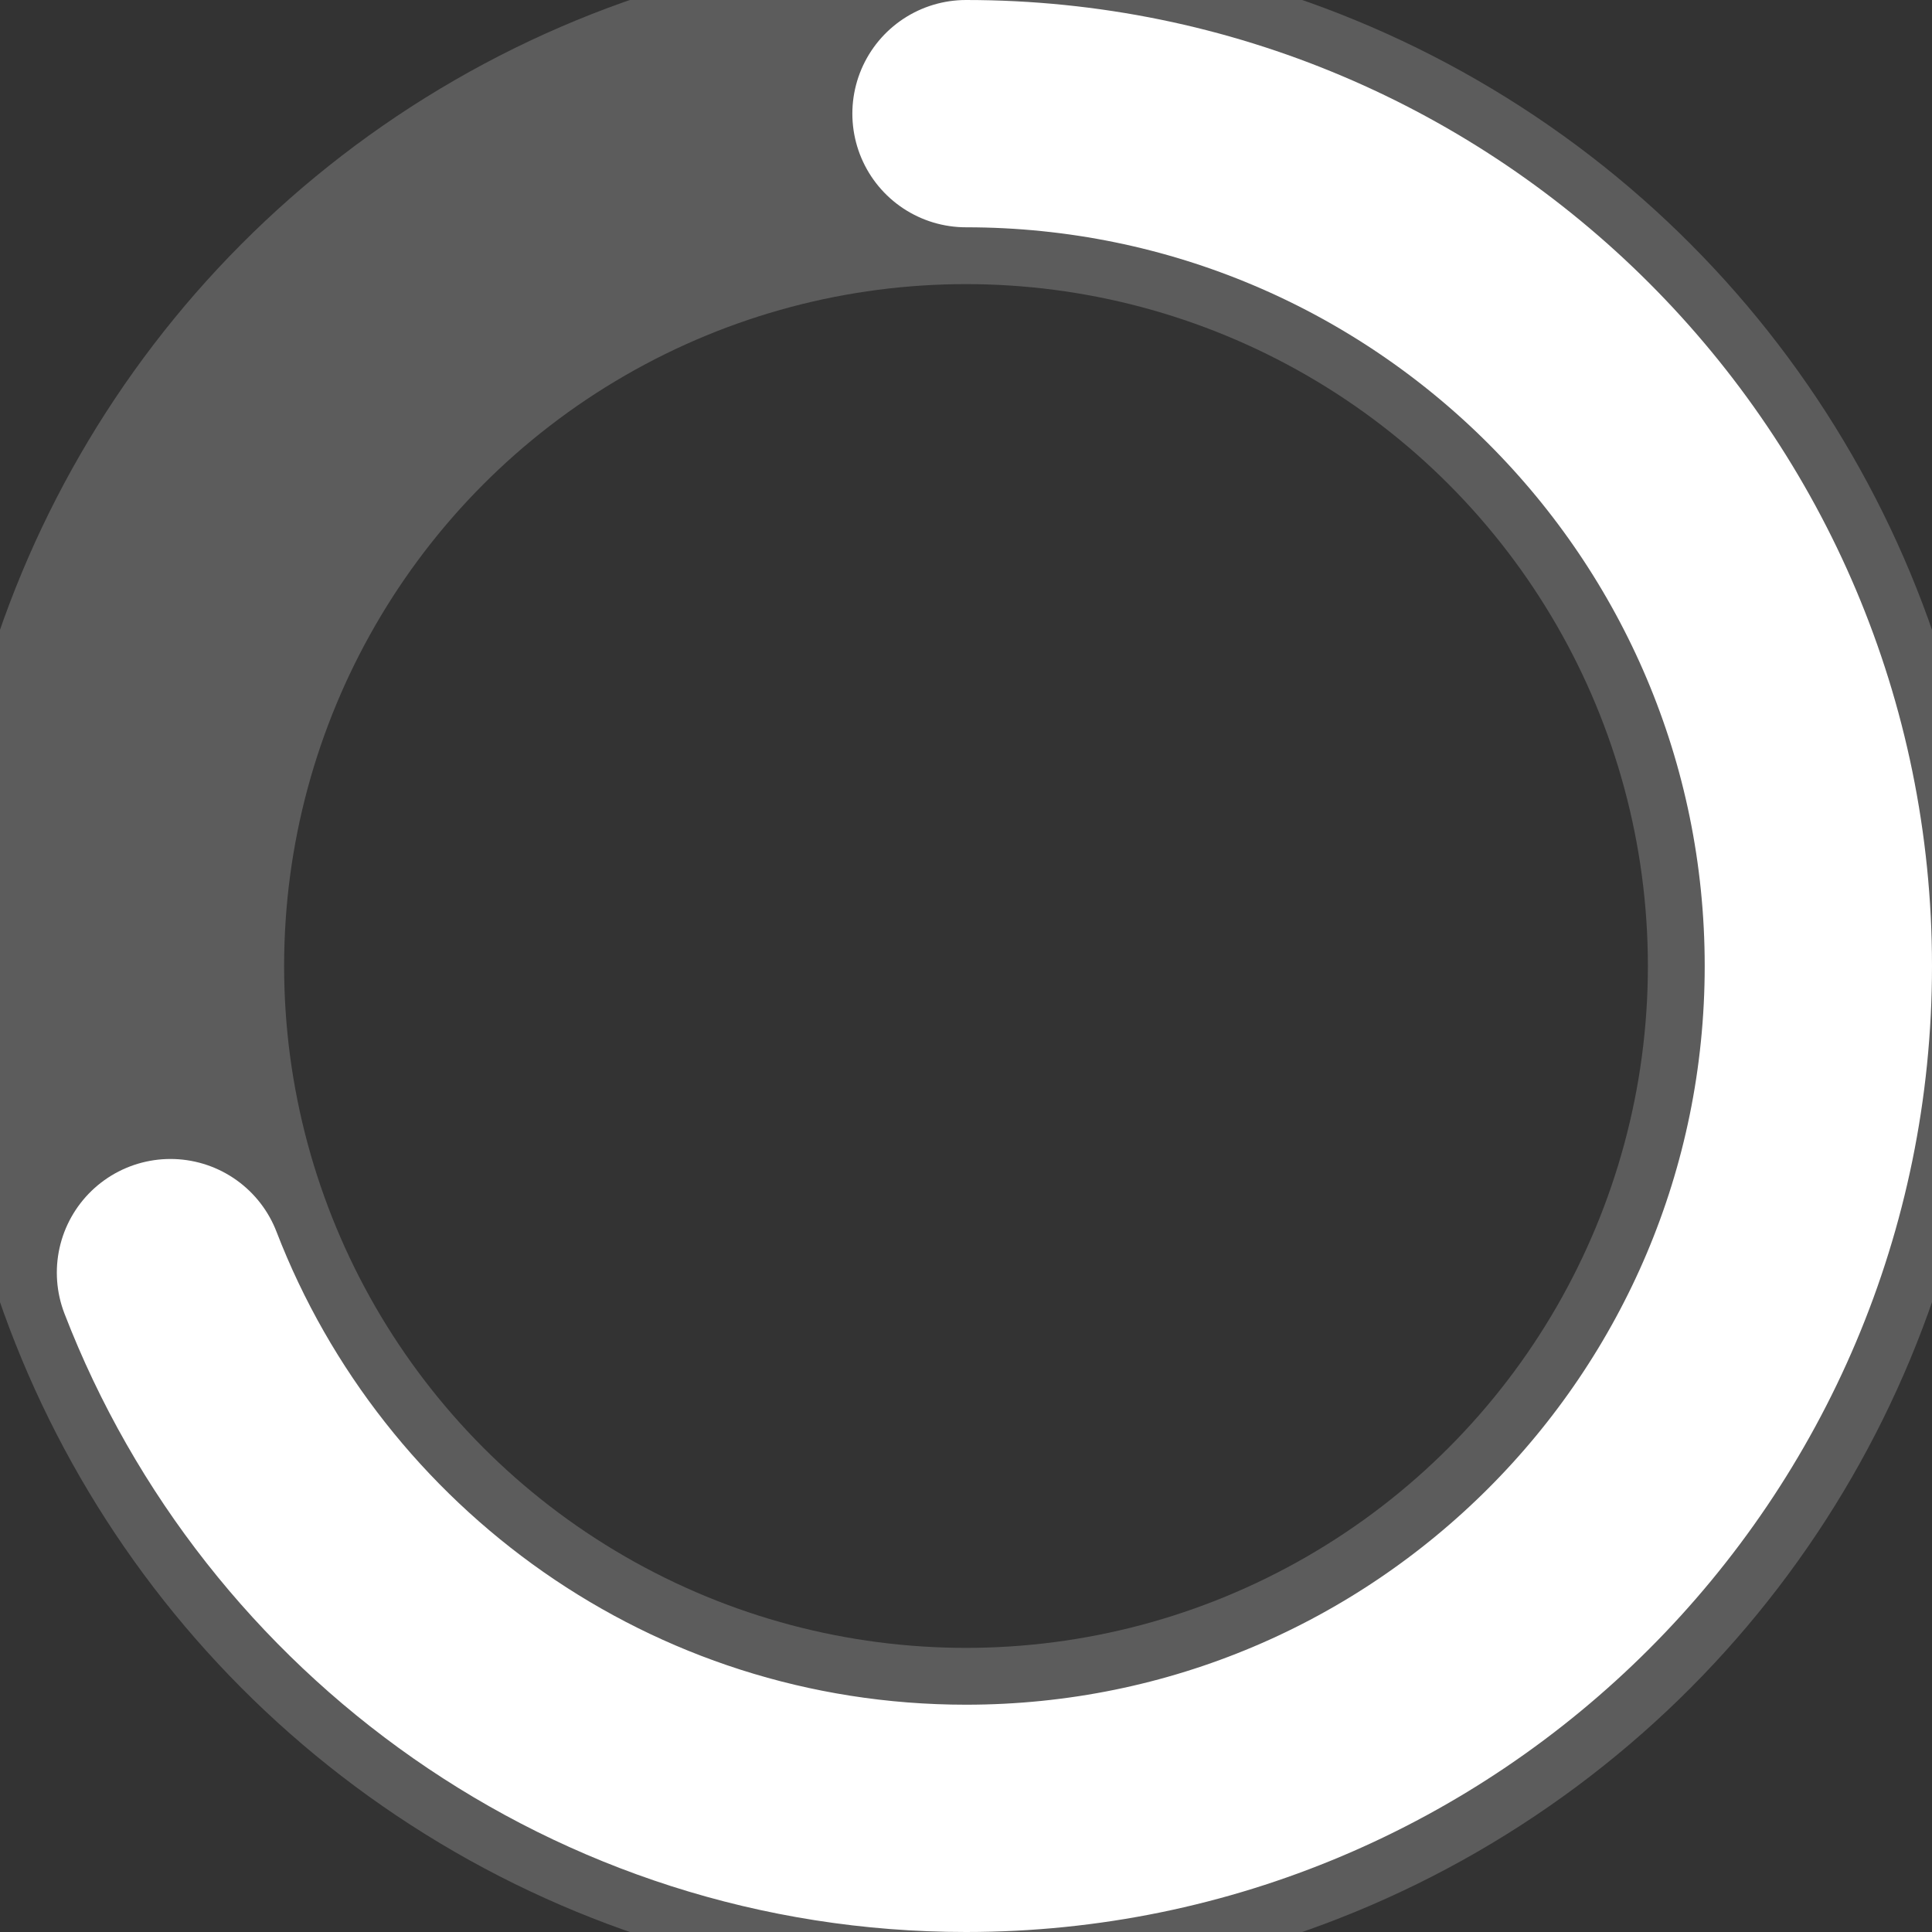
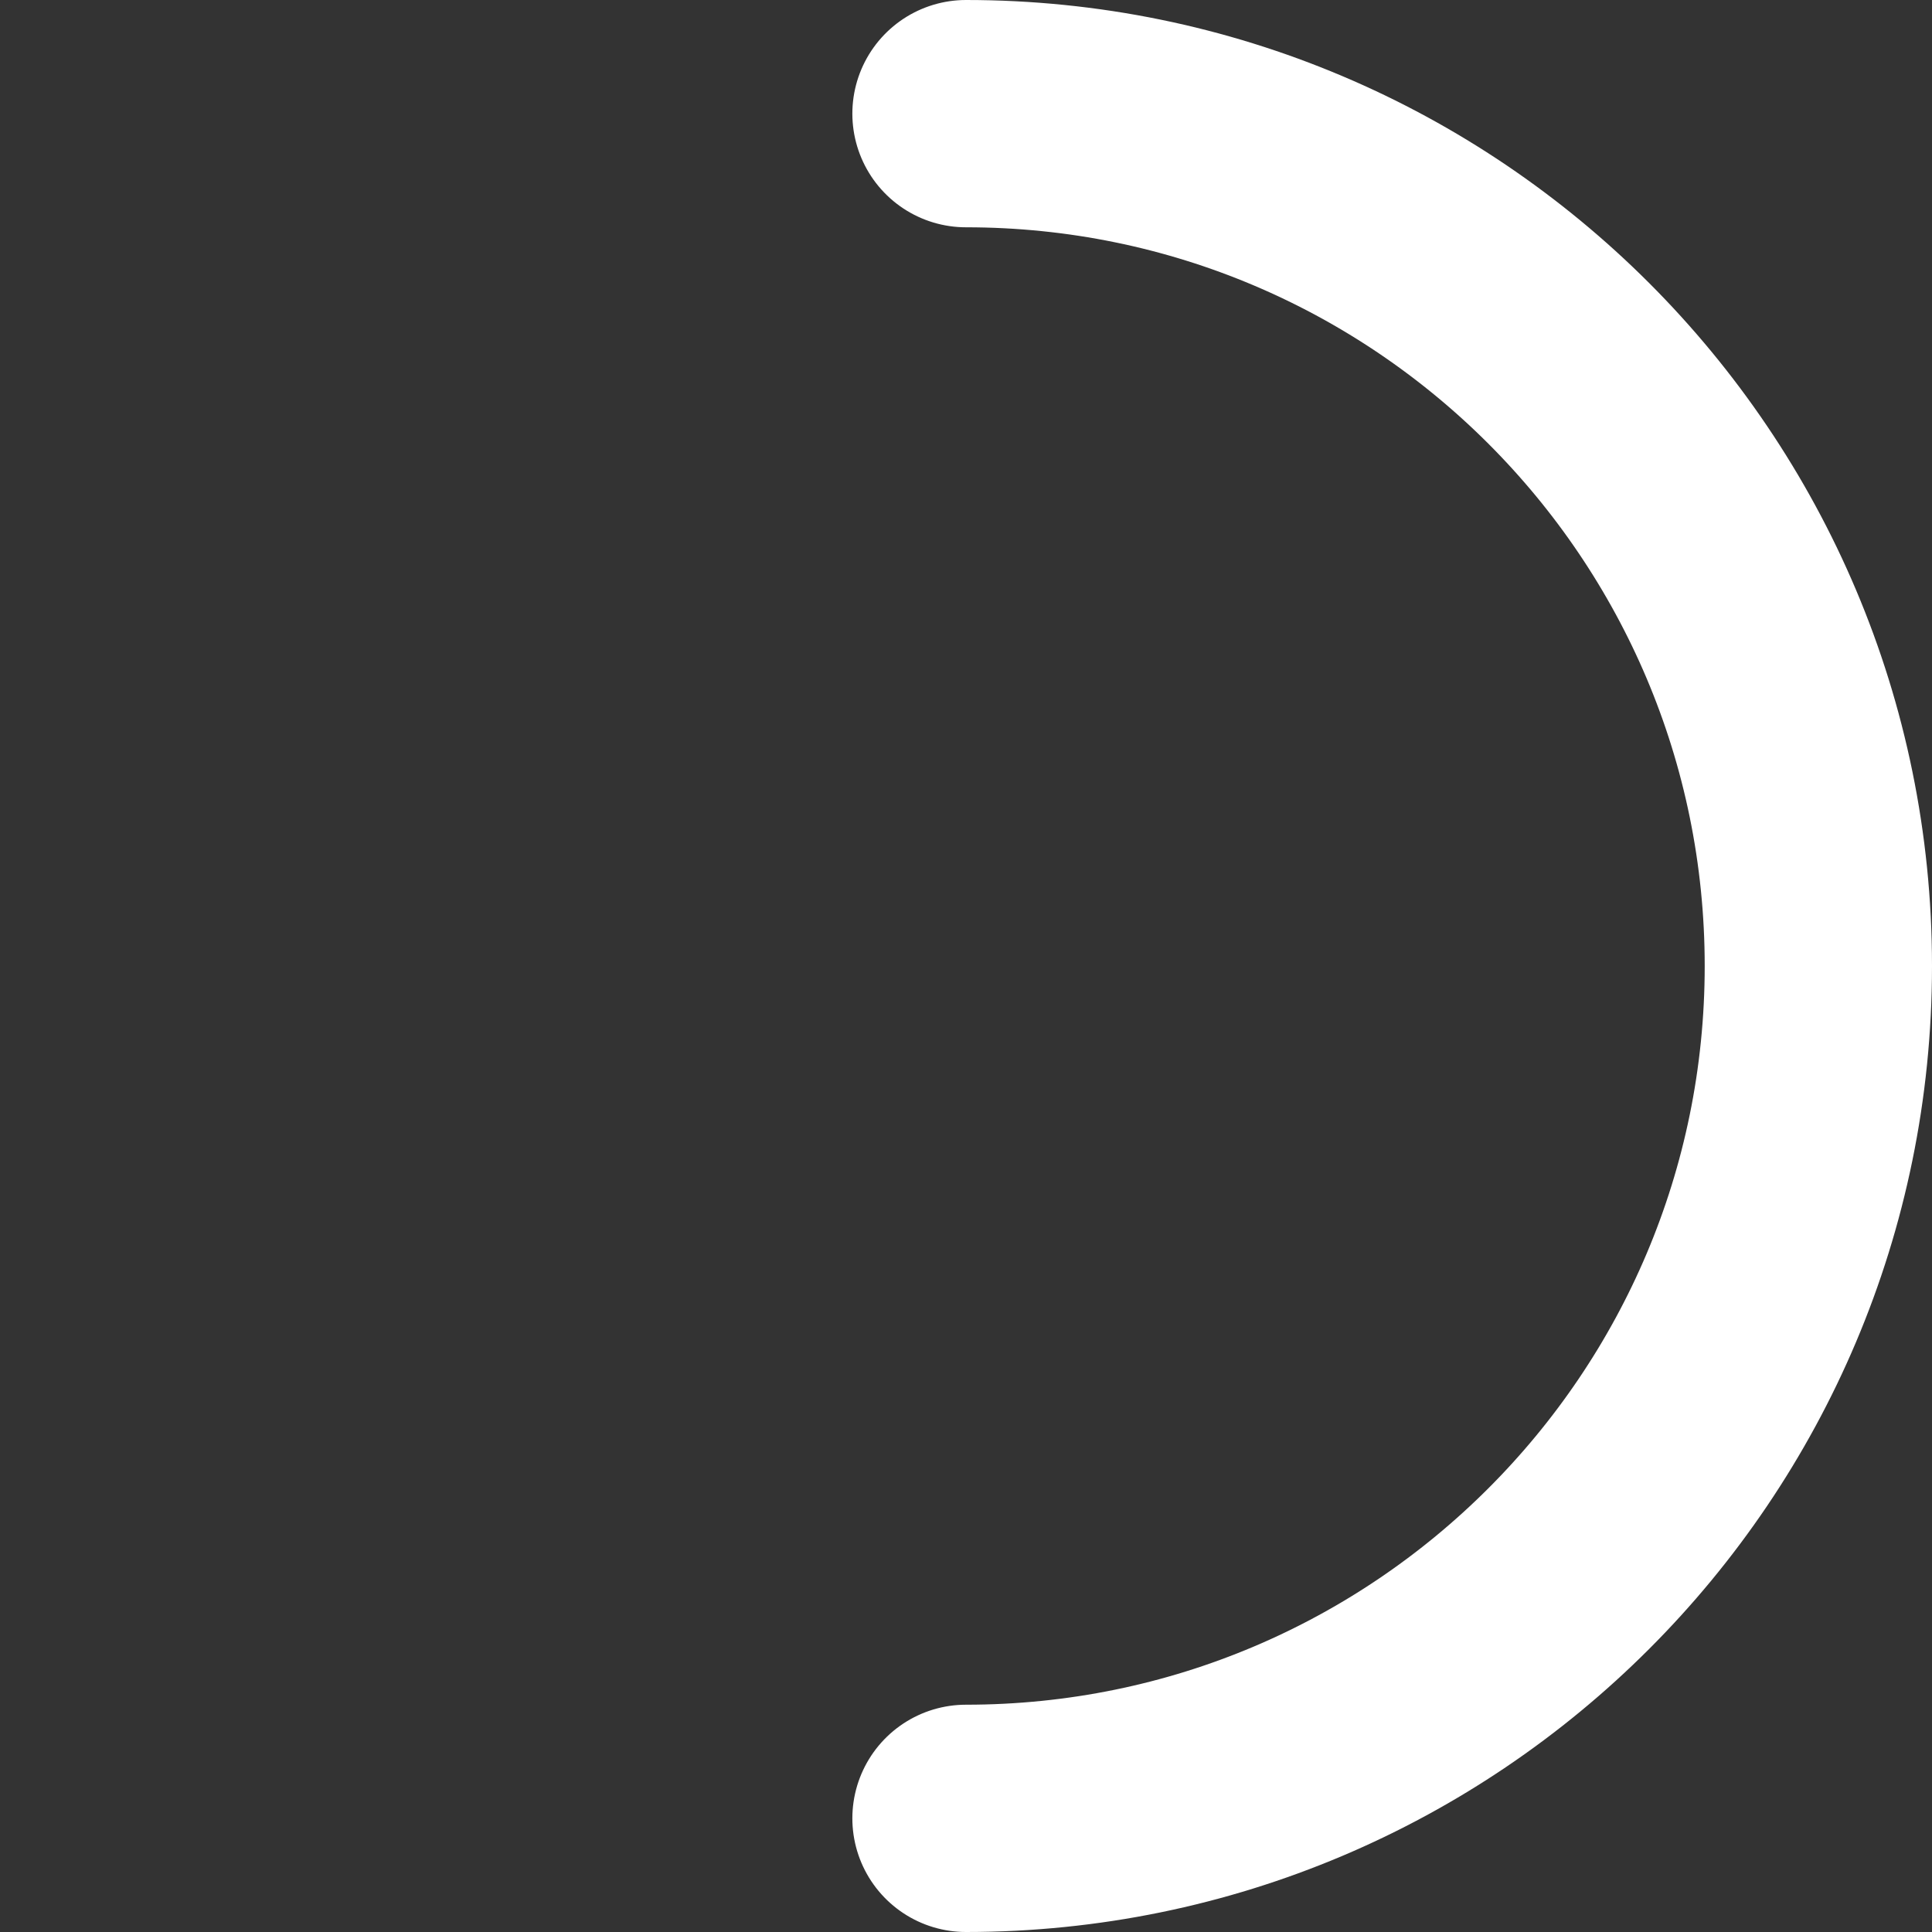
<svg xmlns="http://www.w3.org/2000/svg" width="24" height="24" viewBox="0 0 34 34" fill="none">
  <rect x="0" y="0" width="34" height="34" fill="#333333" stroke="none" />
-   <circle cx="17" cy="17" r="15" stroke="white" stroke-opacity="0.2" stroke-width="6" />
-   <path d="M17 2C25.284 2 32 8.716 32 17C32 25.284 25.284 32 17 32C10.618 32 5.167 28.014 3 22.396" stroke="white" stroke-width="4" stroke-linecap="round" />
+   <path d="M17 2C25.284 2 32 8.716 32 17C32 25.284 25.284 32 17 32" stroke="white" stroke-width="4" stroke-linecap="round" />
</svg>